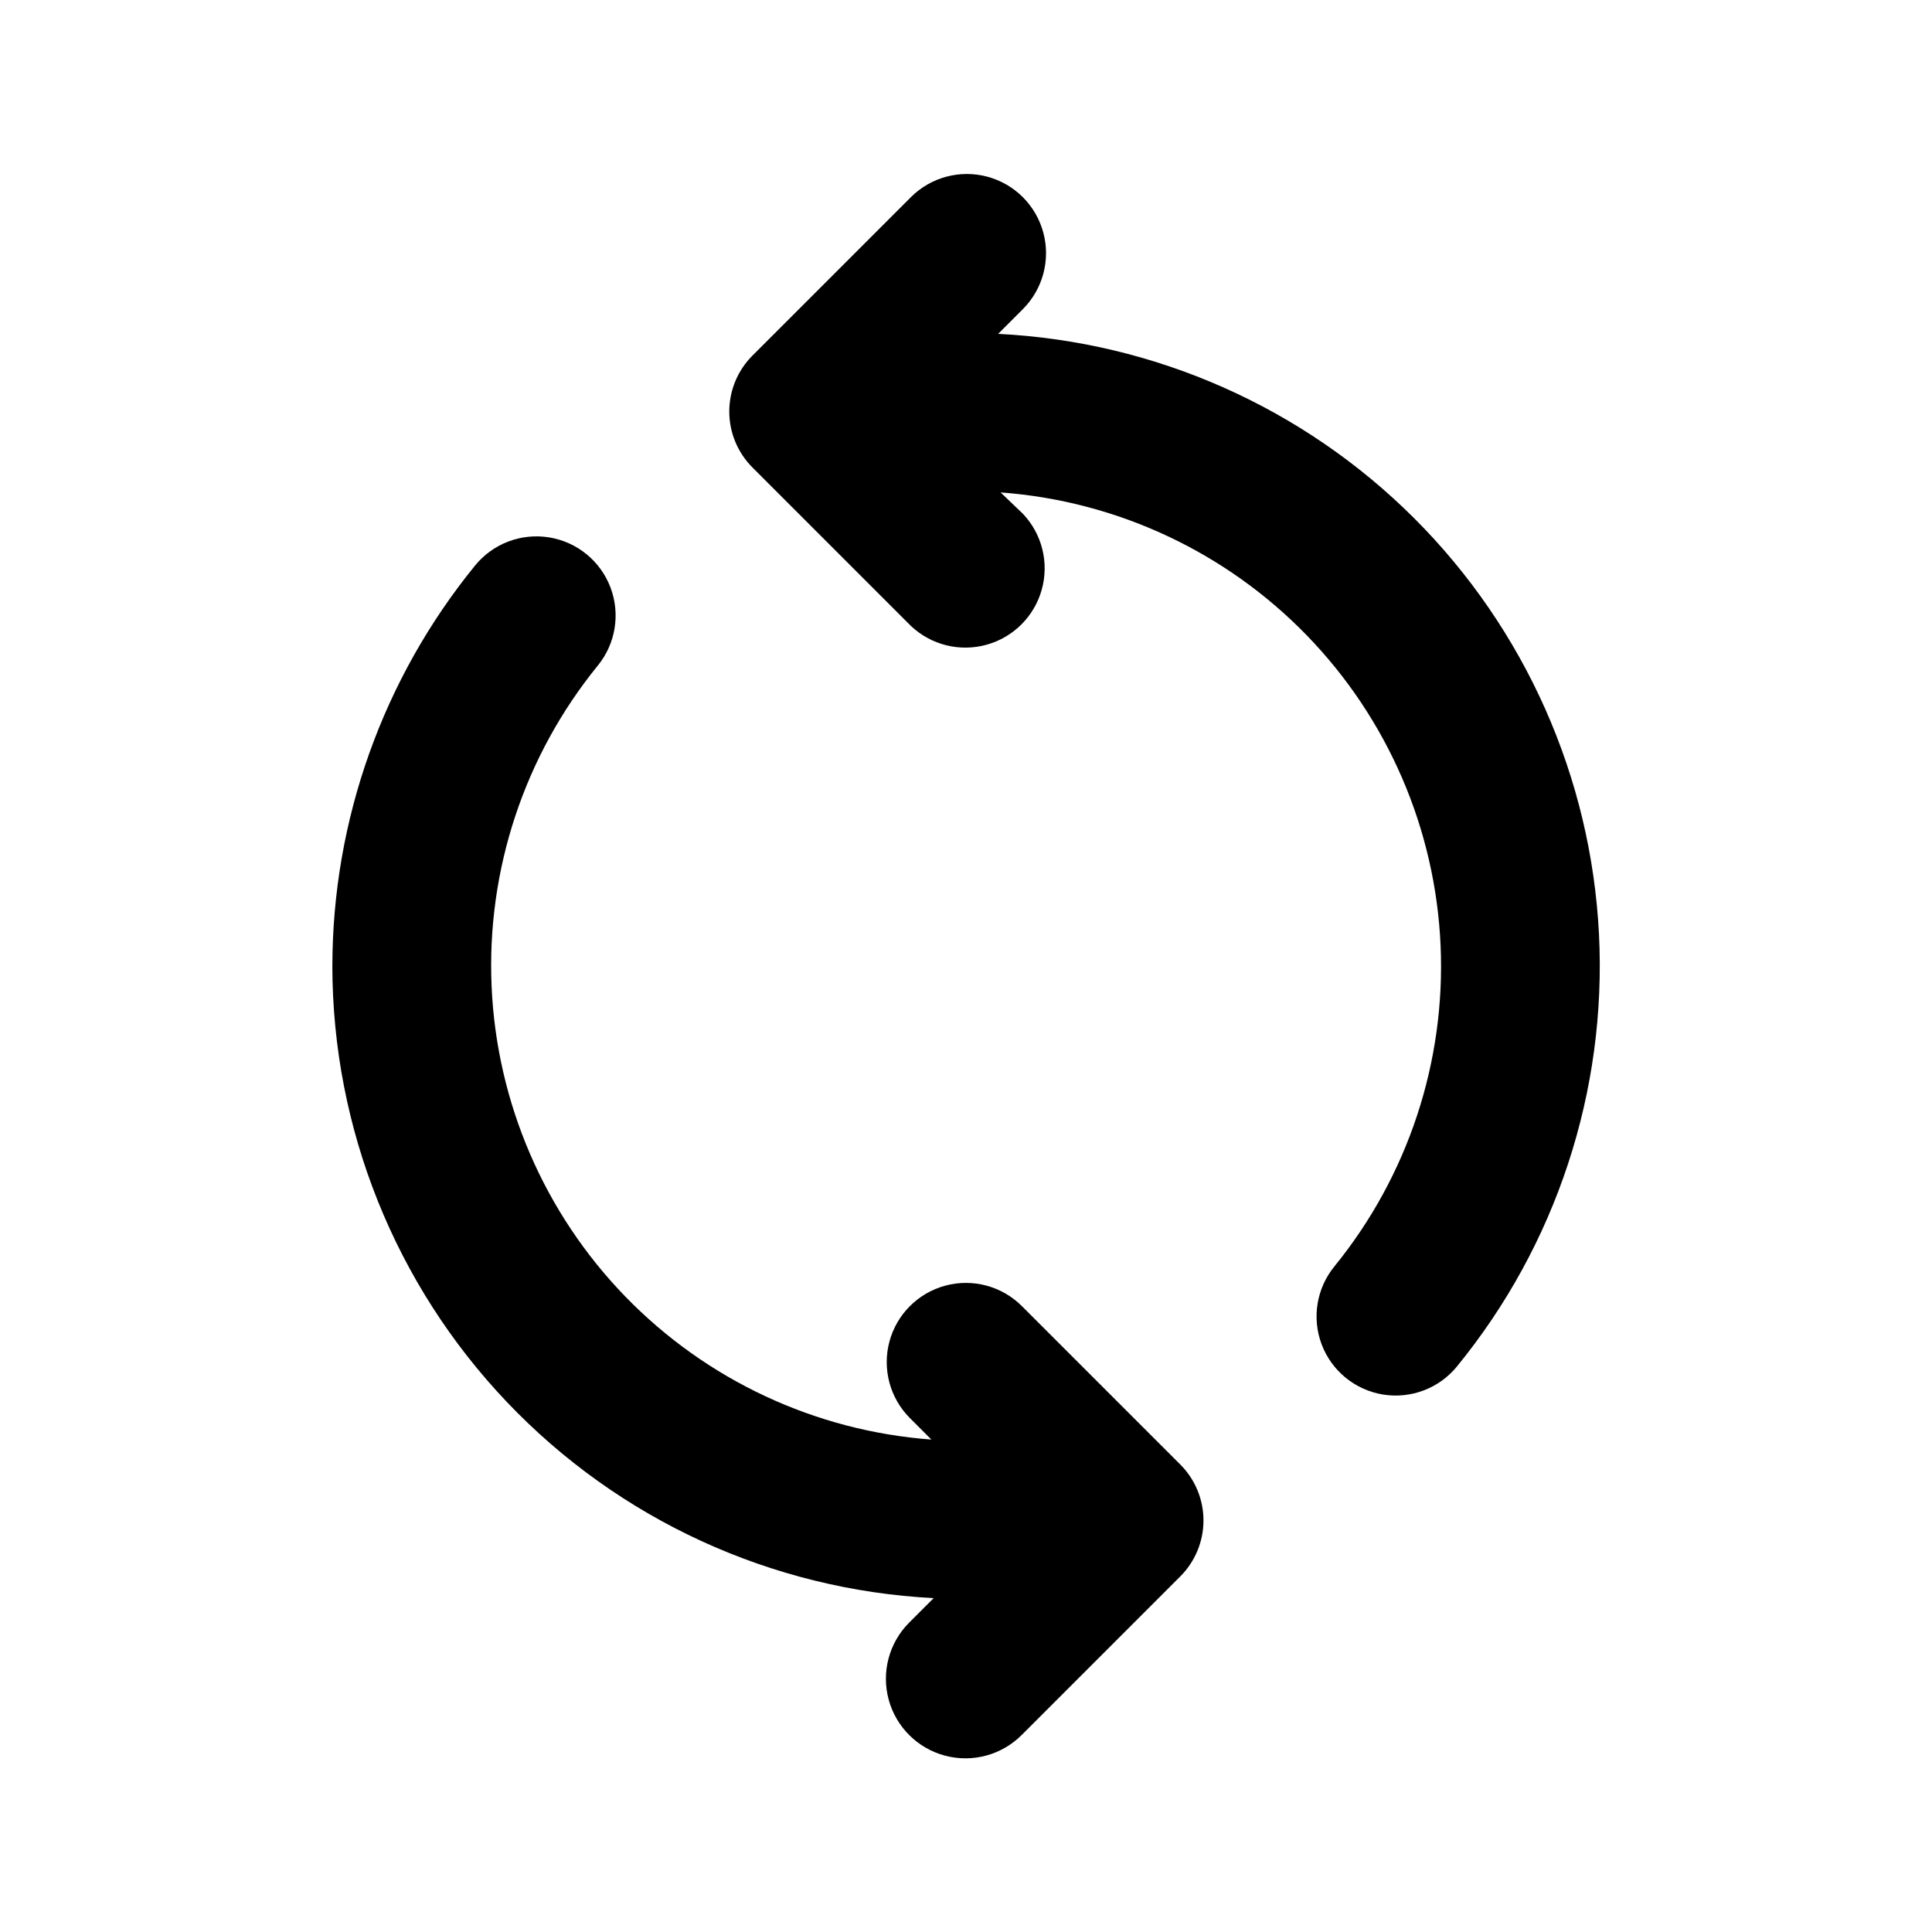
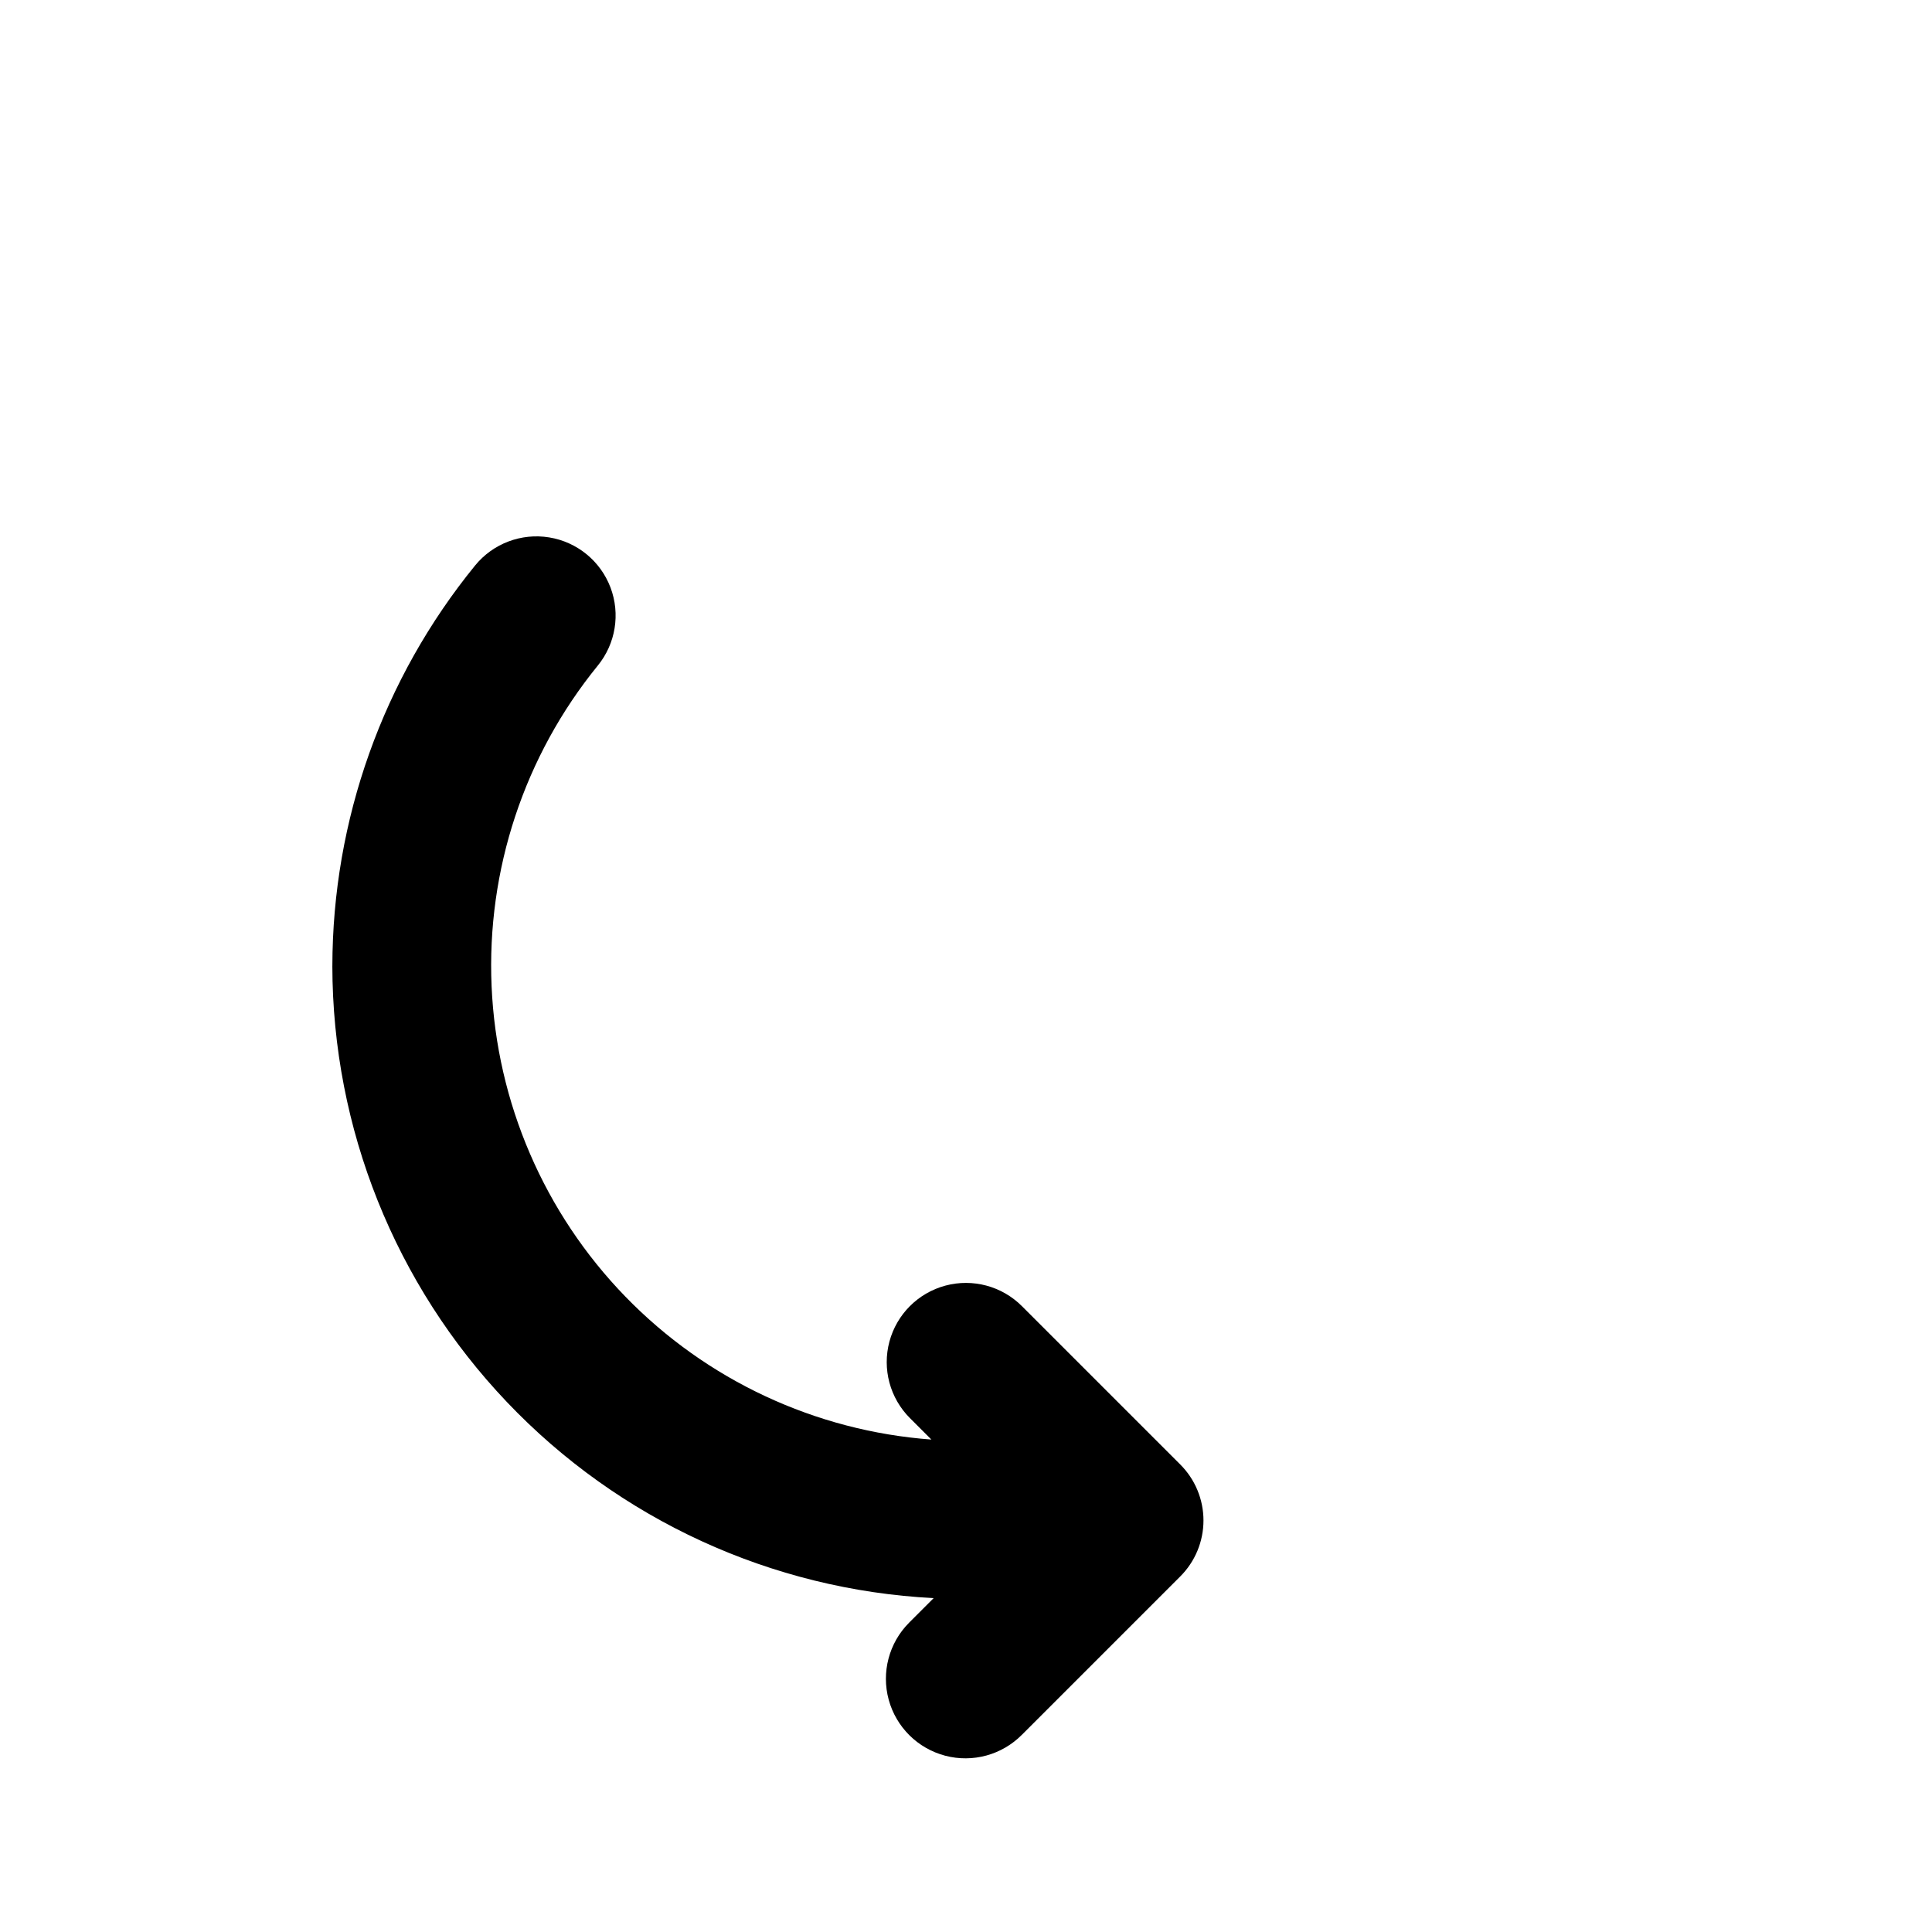
<svg xmlns="http://www.w3.org/2000/svg" fill="#000000" width="800px" height="800px" version="1.1" viewBox="144 144 512 512">
  <g>
    <path d="m232.08 400c0.043-38.684 13.402-76.168 37.836-106.15 4.742-5.805 12.223-8.641 19.621-7.434 7.398 1.203 13.594 6.266 16.25 13.273 2.652 7.012 1.367 14.906-3.375 20.711-19.469 23.926-29.48 54.168-28.133 84.988 1.348 30.82 13.957 60.074 35.441 82.215 21.484 22.137 50.344 35.621 81.109 37.895l-5.691-5.691c-5.301-5.301-7.371-13.027-5.43-20.27 1.938-7.238 7.594-12.895 14.836-14.836 7.242-1.941 14.965 0.129 20.266 5.43l41.969 41.969c3.941 3.93 6.156 9.27 6.156 14.836s-2.215 10.906-6.156 14.84l-41.969 41.969v-0.004c-5.301 5.348-13.051 7.457-20.328 5.539-7.281-1.918-12.984-7.57-14.965-14.836-1.977-7.262 0.066-15.031 5.367-20.375l6.551-6.551c-42.965-2.195-83.449-20.797-113.1-51.965-29.652-31.172-46.211-72.531-46.258-115.55z" />
-     <path d="m409.17 274.5 5.945 5.691c5.059 5.356 6.941 12.973 4.961 20.066-1.977 7.098-7.527 12.641-14.629 14.605-7.098 1.969-14.711 0.07-20.059-4.996l-41.969-41.969h0.004c-3.941-3.93-6.156-9.27-6.156-14.836s2.215-10.906 6.156-14.836l41.969-41.969h-0.004c5.301-5.301 13.027-7.371 20.27-5.43 7.242 1.938 12.898 7.594 14.836 14.836 1.941 7.242-0.129 14.969-5.43 20.27l-6.551 6.551v-0.004c41.543 2.055 80.844 19.473 110.27 48.871 29.426 29.398 46.875 68.68 48.965 110.22 2.086 41.539-11.332 82.375-37.66 114.58-4.742 5.793-12.219 8.621-19.609 7.41s-13.574-6.269-16.223-13.273c-2.648-7.008-1.355-14.895 3.387-20.688 19.473-23.934 29.48-54.184 28.129-85.008s-13.973-60.082-35.465-82.219c-21.492-22.137-50.363-35.613-81.133-37.875z" />
  </g>
</svg>